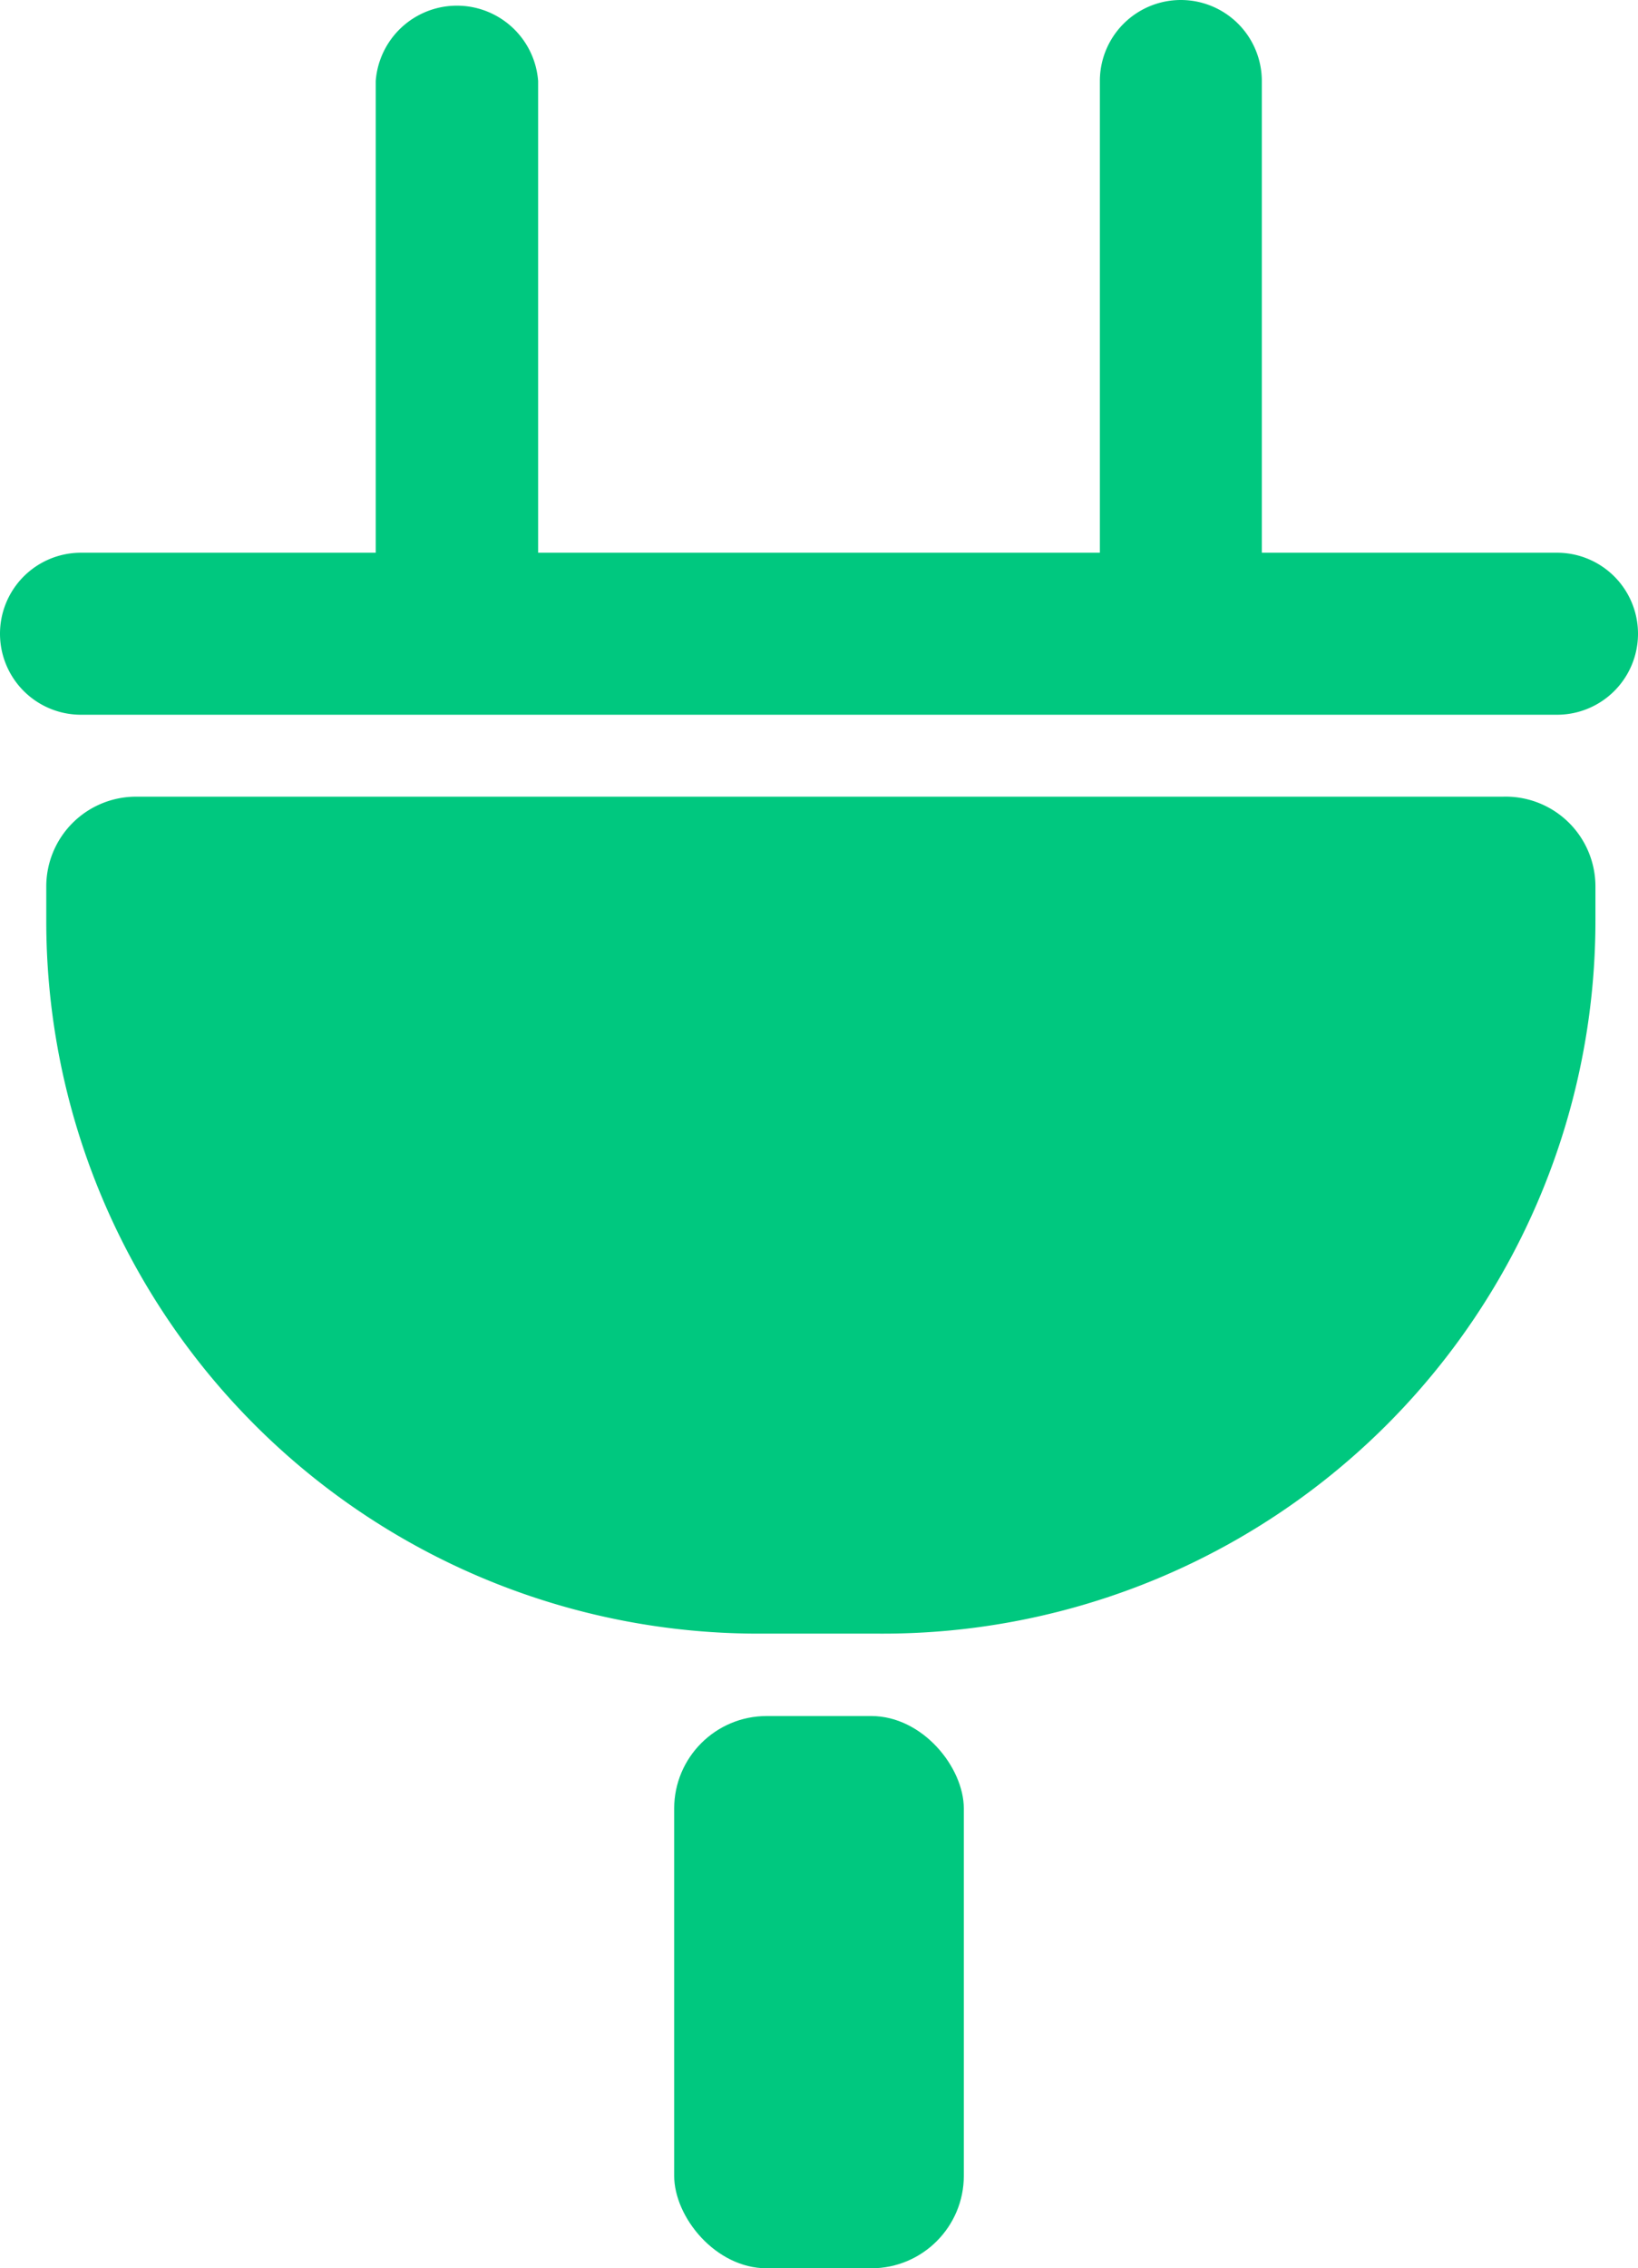
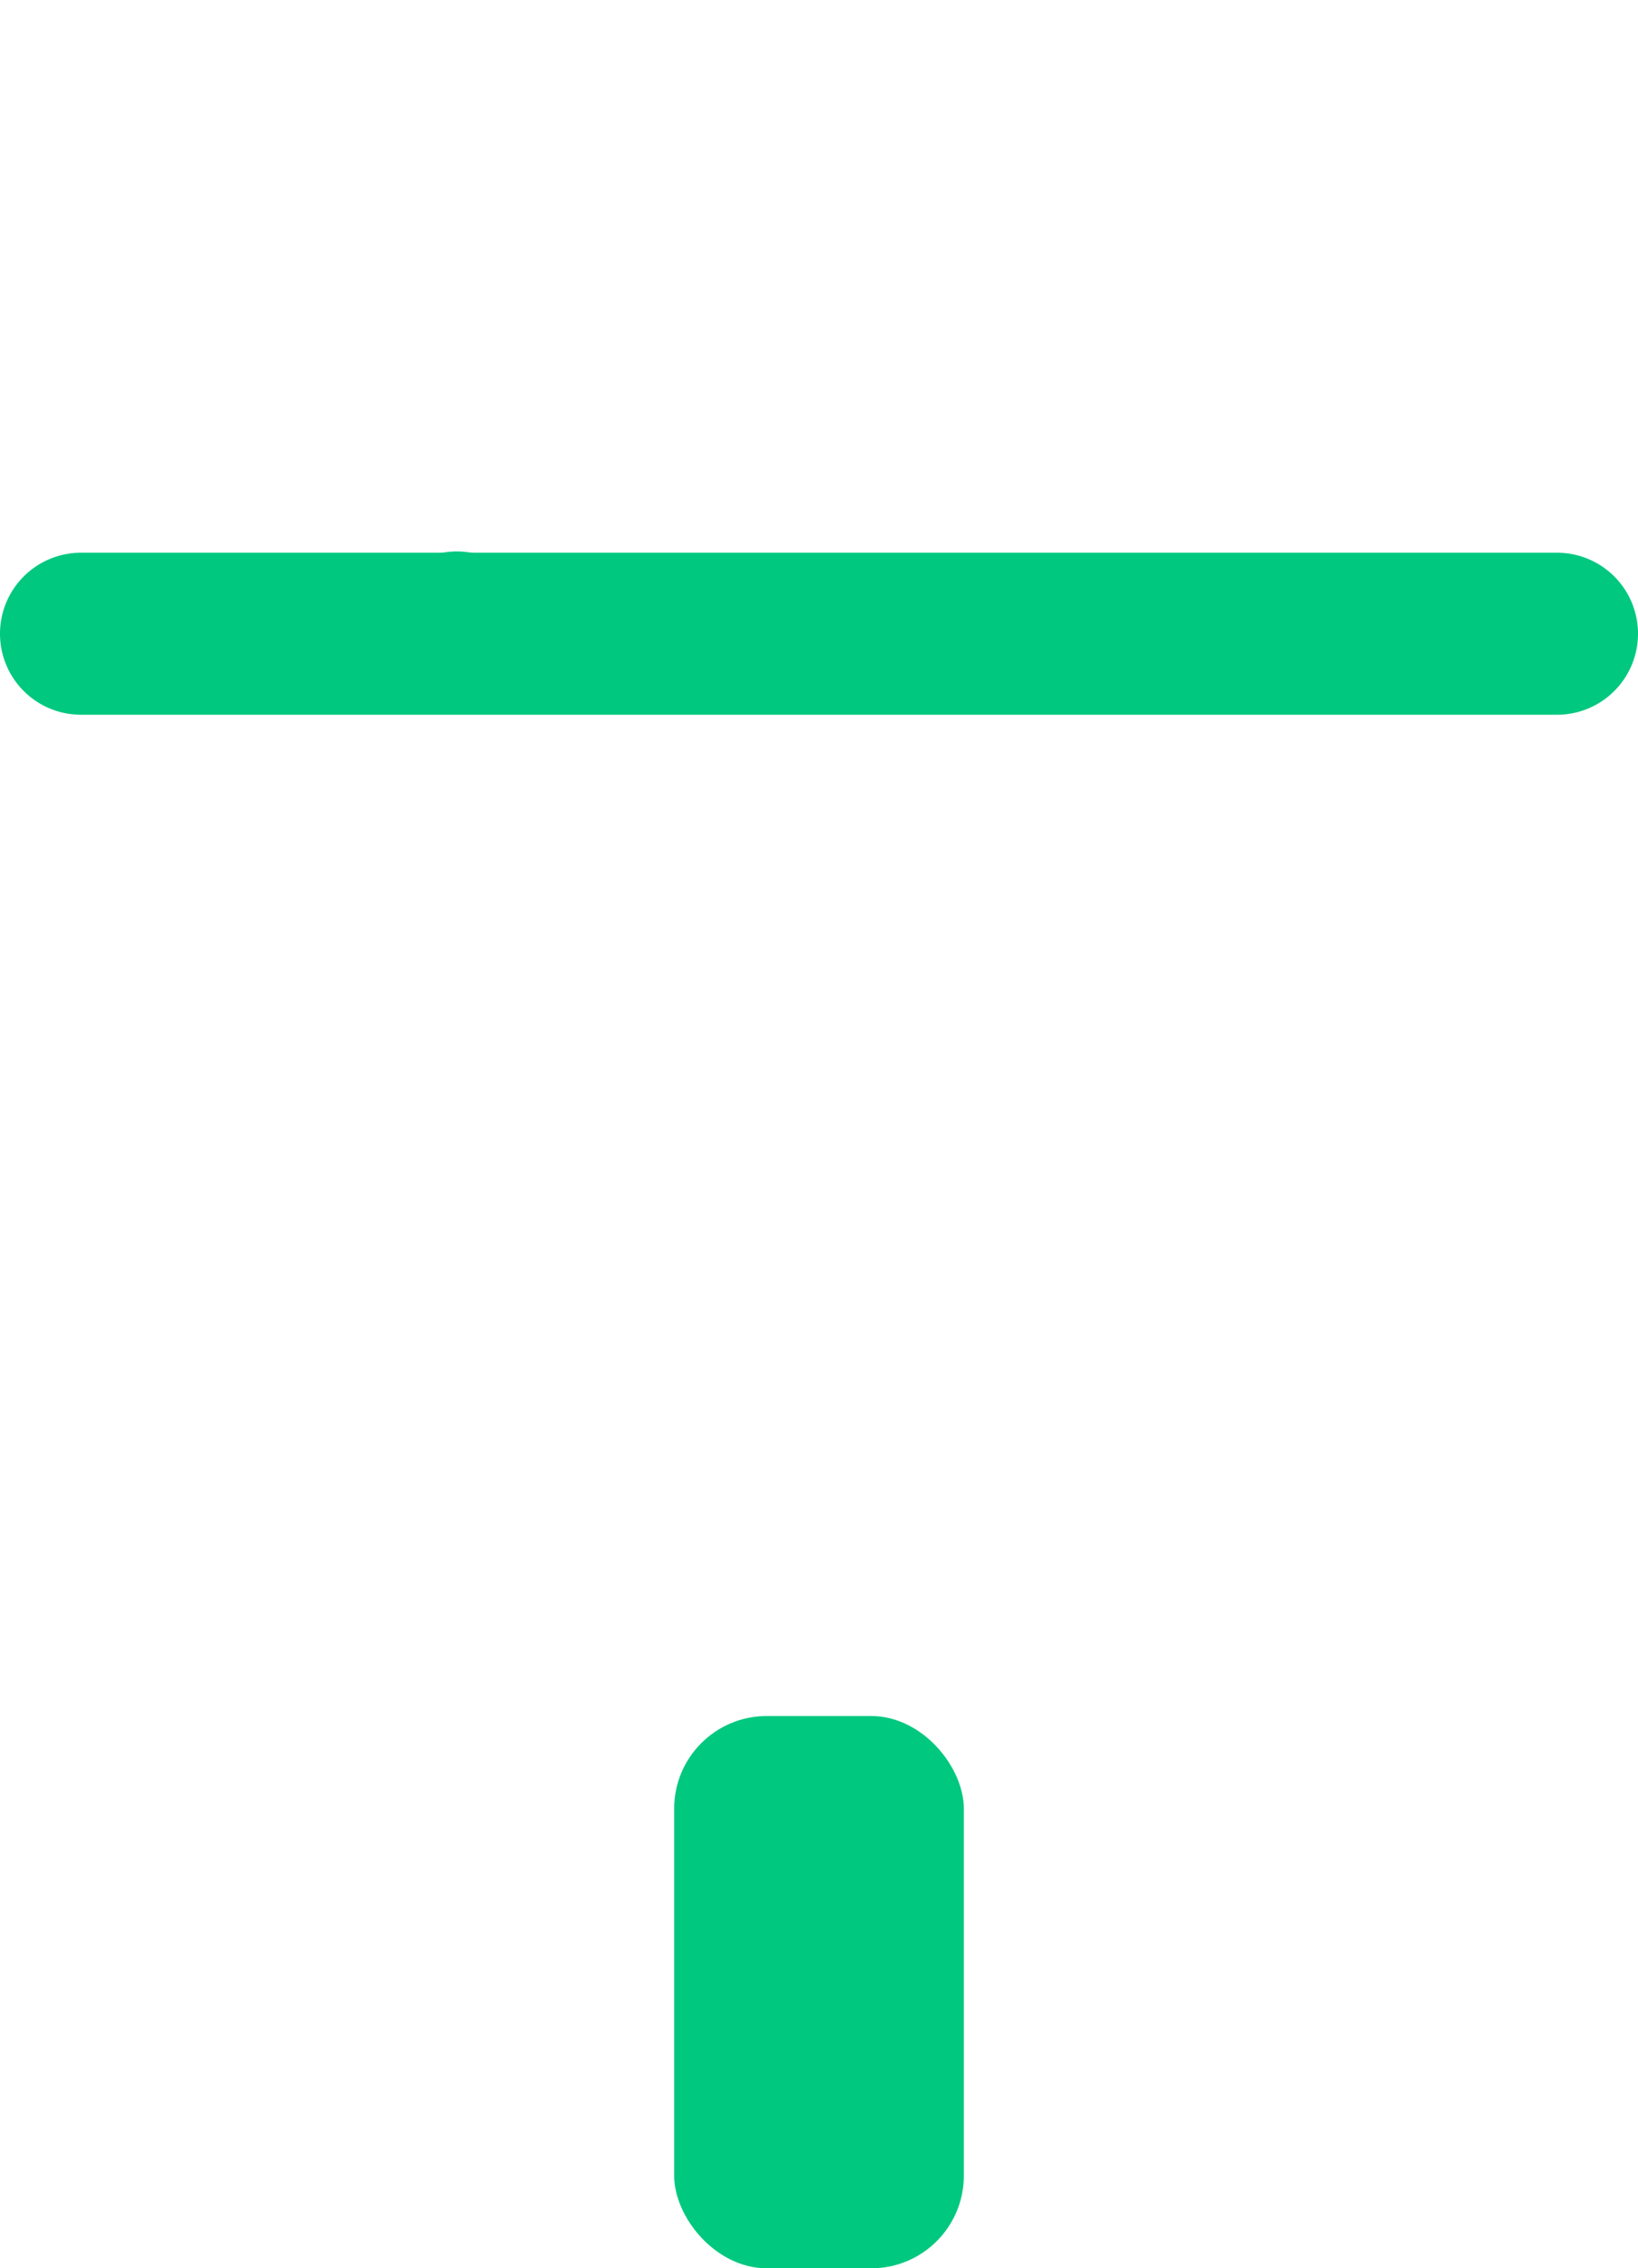
<svg xmlns="http://www.w3.org/2000/svg" viewBox="0 0 35.4 49">
  <defs>
    <style>.cls-1{fill:#00c87f;}</style>
  </defs>
  <title>资源 6</title>
  <g id="图层_2" data-name="图层 2">
    <g id="图层_1-2" data-name="图层 1">
-       <path class="cls-1" d="M9.87,15.29a1.75,1.75,0,0,1-1.75-1.75V1.75a1.76,1.76,0,0,1,3.51,0V13.54A1.75,1.75,0,0,1,9.87,15.29Z" />
-       <path class="cls-1" d="M25.52,15.29a1.75,1.75,0,0,1-1.75-1.75V1.75a1.75,1.75,0,0,1,3.5,0V13.54A1.75,1.75,0,0,1,25.52,15.29Z" />
+       <path class="cls-1" d="M9.87,15.29a1.75,1.75,0,0,1-1.75-1.75a1.76,1.76,0,0,1,3.51,0V13.54A1.75,1.75,0,0,1,9.87,15.29Z" />
      <path class="cls-1" d="M33.65,15.44H1.75a1.75,1.75,0,0,1,0-3.5h31.9a1.75,1.75,0,0,1,0,3.5Z" />
-       <path class="cls-1" d="M19,35.29H16.37A15.39,15.39,0,0,1,1,19.89v-.74a1.94,1.94,0,0,1,1.94-1.94H32.48a1.94,1.94,0,0,1,2,1.94v.74A15.4,15.4,0,0,1,19,35.29Z" />
      <rect class="cls-1" x="14.57" y="37.07" width="6.26" height="11.93" rx="2" />
    </g>
  </g>
</svg>